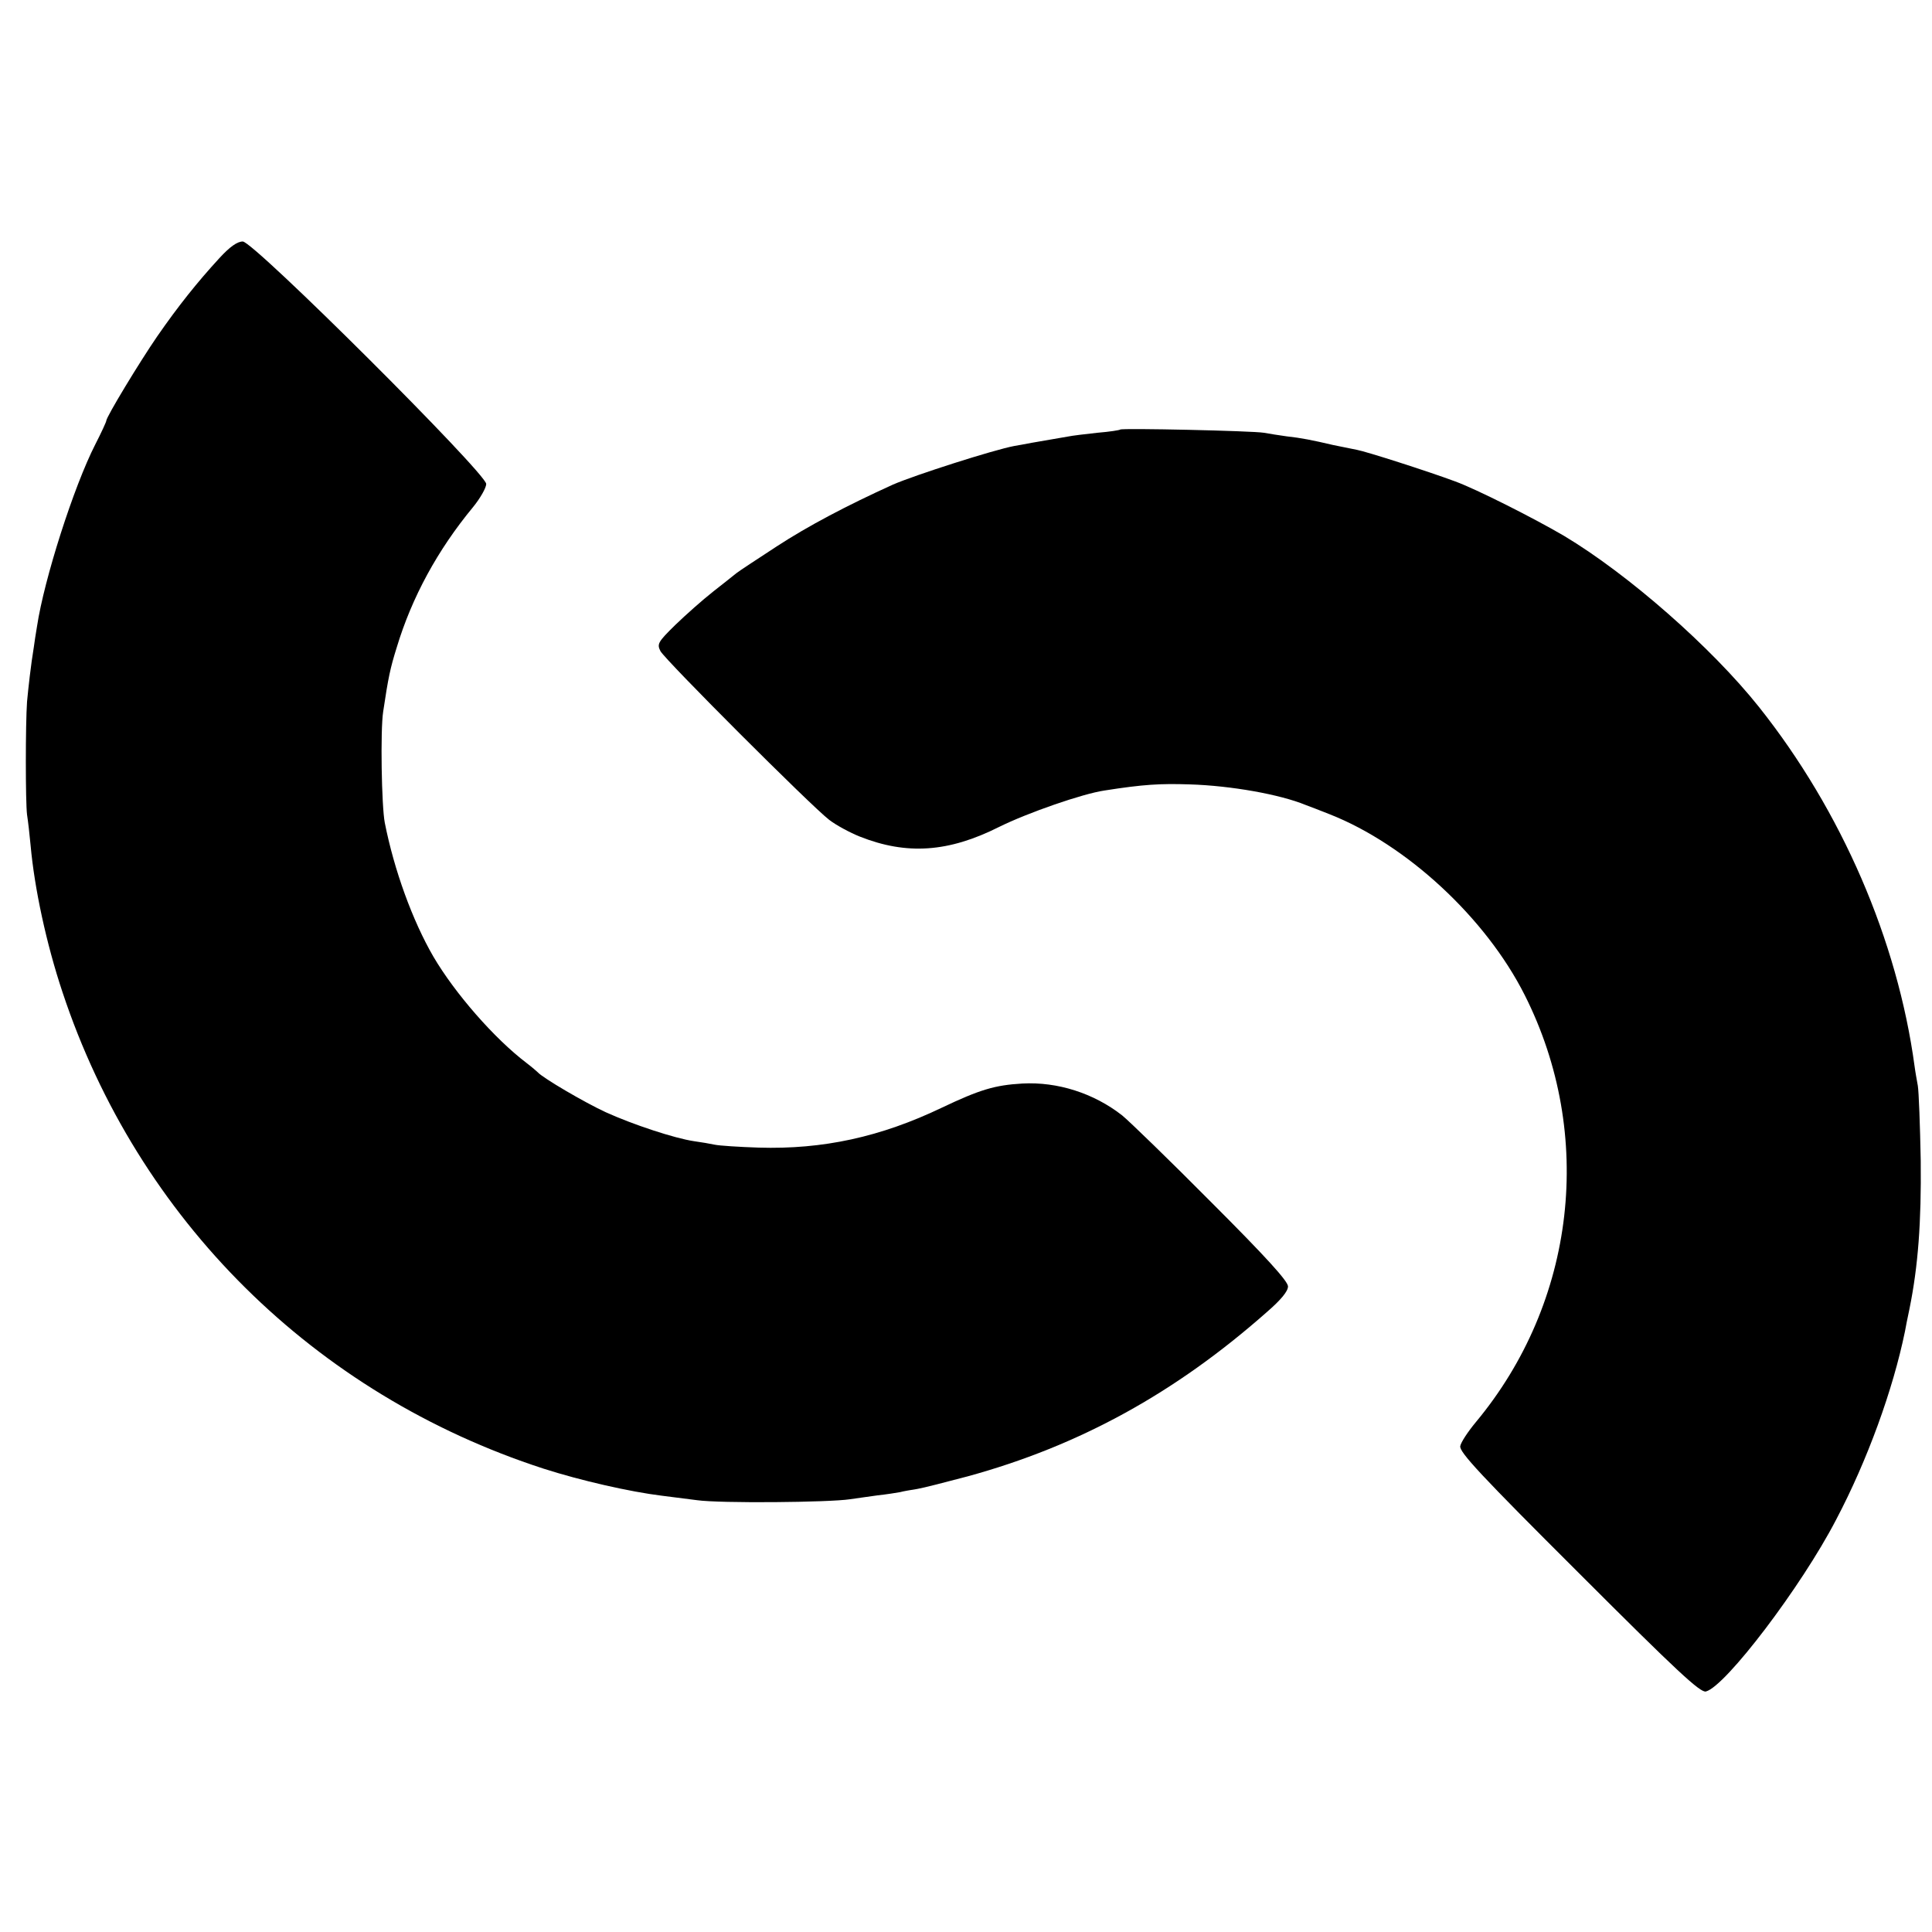
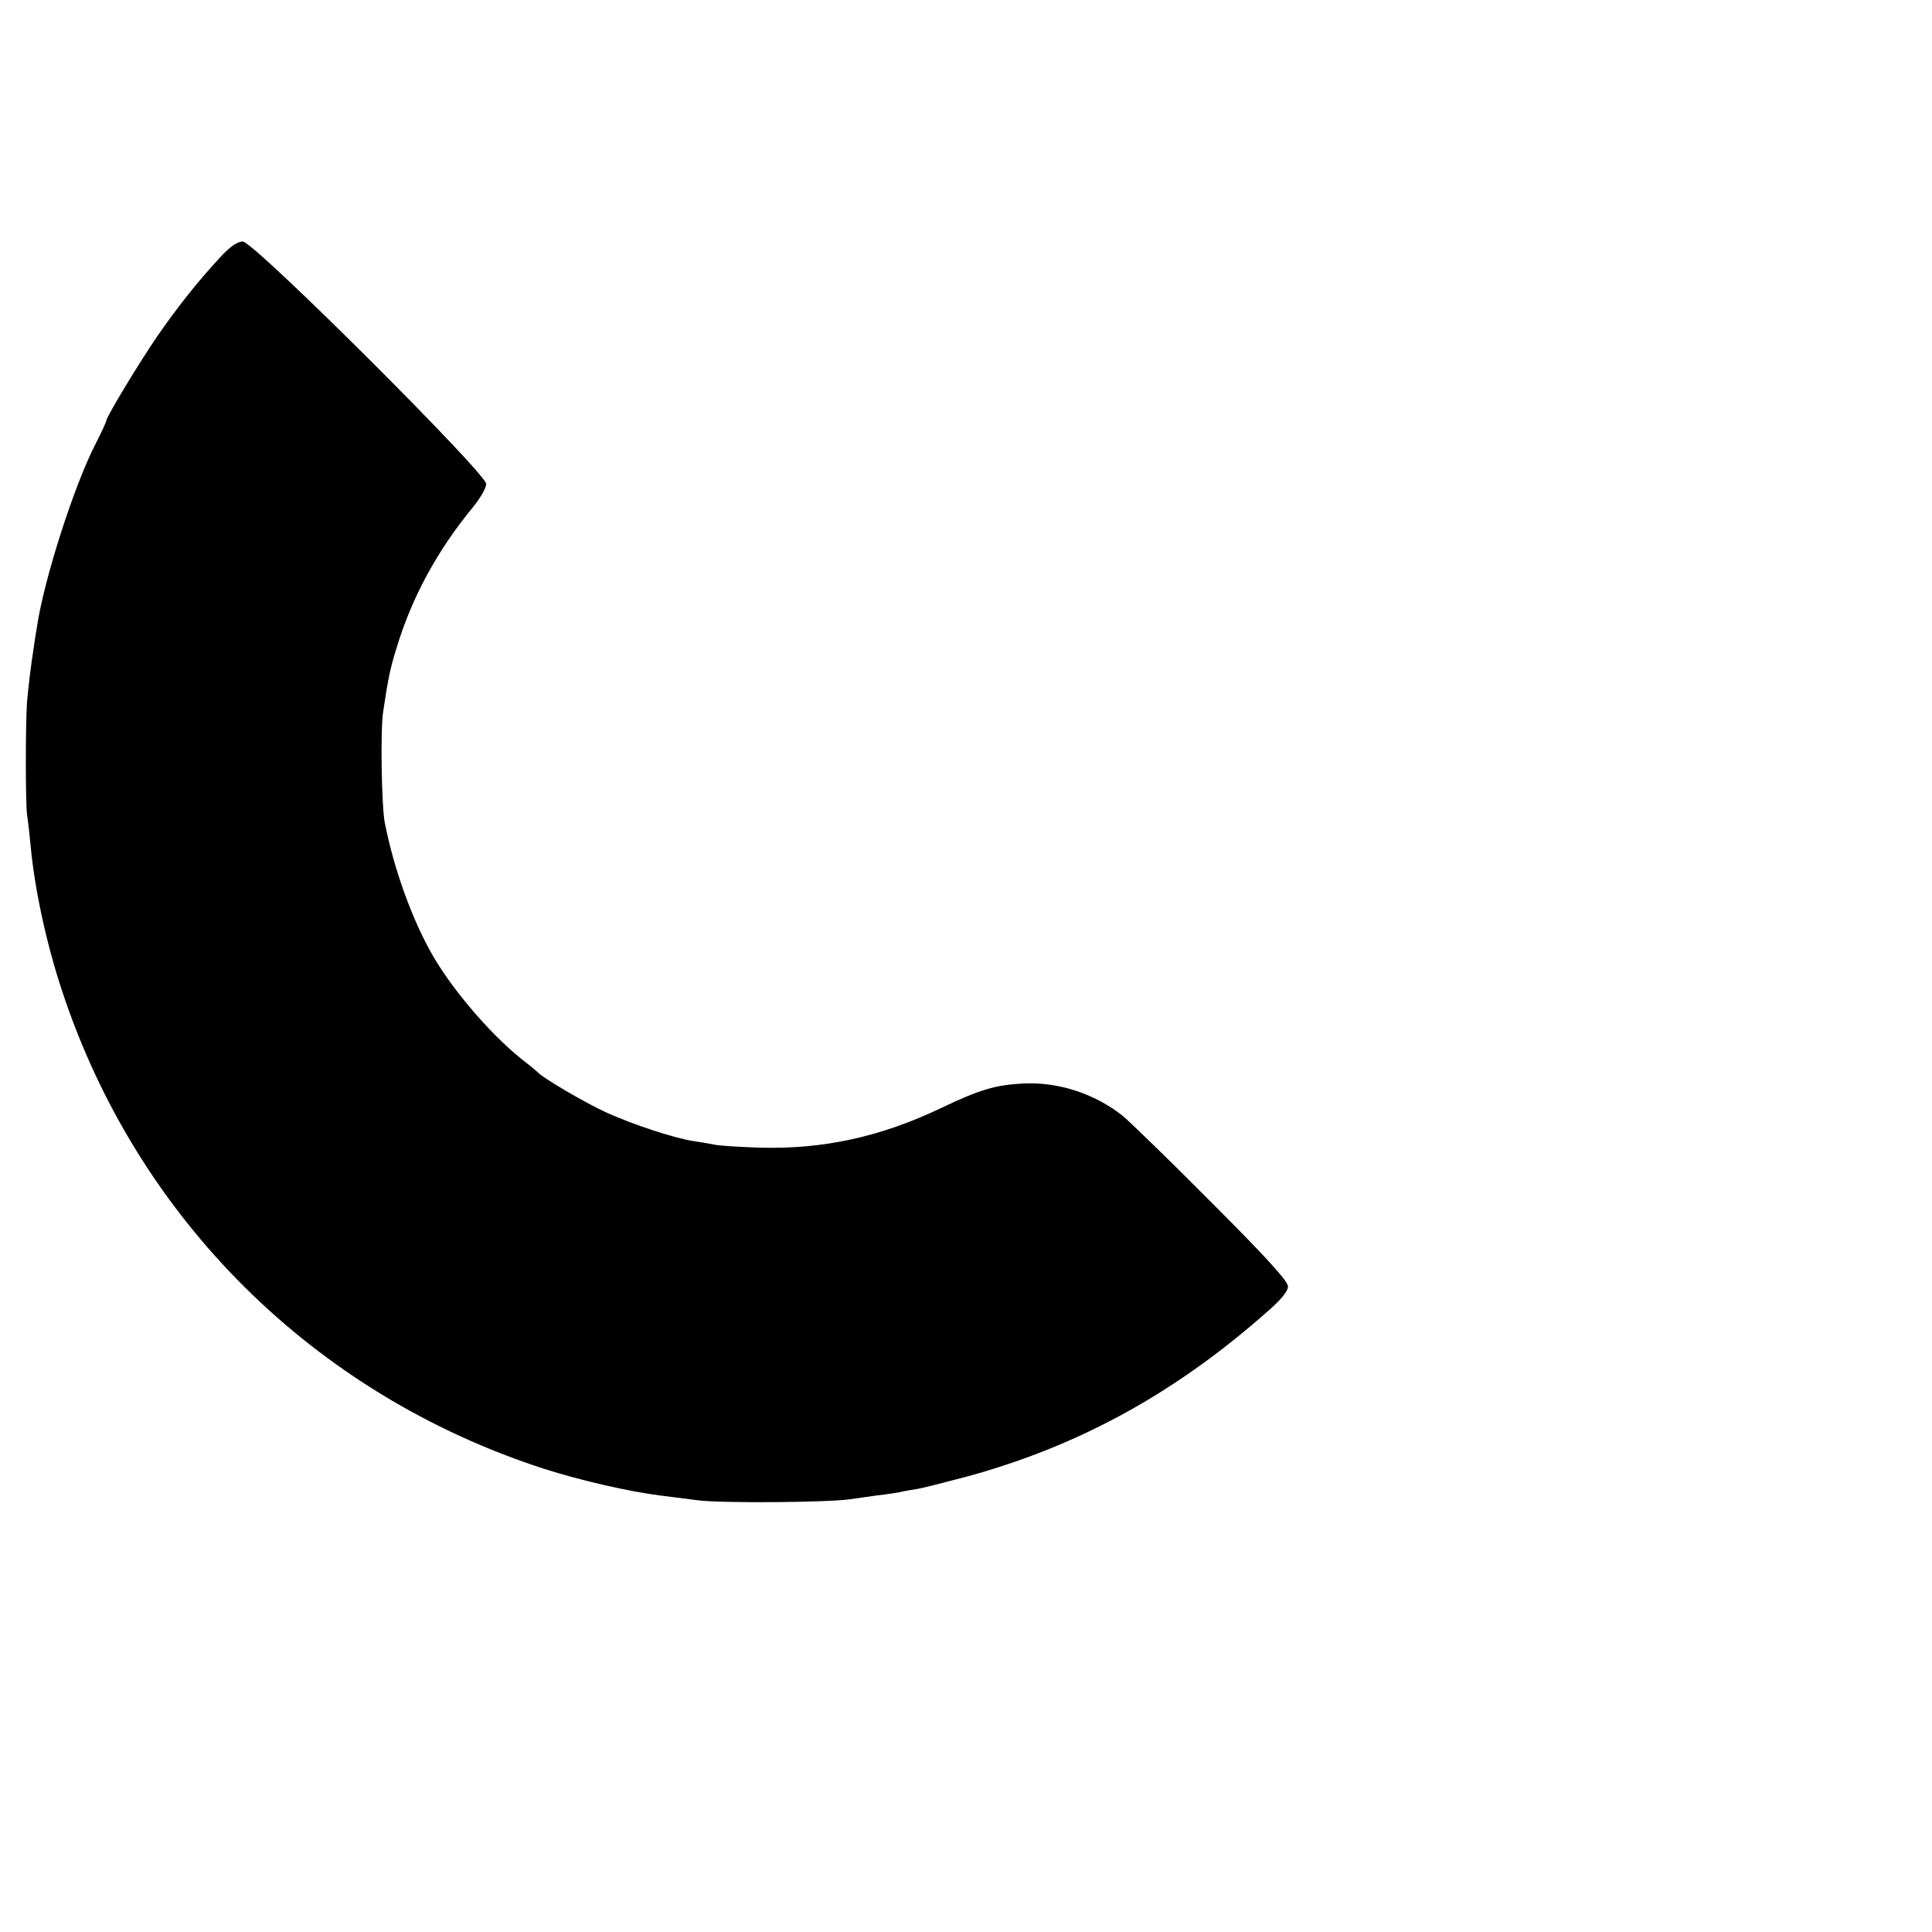
<svg xmlns="http://www.w3.org/2000/svg" version="1.0" width="600pt" height="600pt" viewBox="0 0 600 600" preserveAspectRatio="xMidYMid meet">
  <g transform="translate(0,600) scale(0.1,-0.1)" fill="#000000" stroke="none">
    <path d="M681 5198 c-68 -74 -128 -149 -193 -243 -55 -80 -158 -250 -158 -262 0 -3 -15 -36 -34 -73 -67 -131 -159 -419 -181 -565 -4 -22 -8 -51 -10 -65 -9 -54 -17 -126 -21 -169 -5 -70 -5 -312 0 -351 3 -19 8 -62 11 -95 12 -134 49 -306 99 -456 234 -706 782 -1249 1494 -1480 115 -37 269 -72 367 -84 22 -3 72 -9 110 -14 71 -10 410 -7 475 3 19 3 58 8 85 12 28 3 59 8 70 10 11 3 35 7 54 10 18 3 88 21 156 39 347 95 645 259 929 510 45 39 66 65 66 80 0 16 -68 91 -238 261 -131 132 -256 253 -277 270 -88 69 -201 105 -310 99 -86 -5 -132 -19 -250 -75 -190 -91 -369 -130 -569 -124 -61 2 -122 6 -136 9 -14 3 -43 8 -65 11 -60 9 -188 51 -274 90 -65 30 -195 106 -211 124 -3 3 -18 16 -35 29 -100 76 -222 216 -289 330 -65 112 -122 269 -151 416 -10 51 -14 287 -5 345 16 107 22 135 42 199 47 156 127 303 237 436 22 27 41 60 41 72 0 33 -722 753 -756 753 -17 0 -40 -16 -73 -52z" />
-     <path d="M3479 4666 c-2 -2 -34 -7 -71 -10 -37 -4 -79 -9 -93 -12 -42 -7 -68 -12 -110 -19 -22 -4 -47 -9 -55 -10 -64 -12 -308 -90 -377 -120 -141 -64 -263 -128 -361 -192 -63 -41 -119 -78 -125 -83 -7 -6 -39 -31 -72 -57 -33 -26 -86 -73 -118 -104 -54 -53 -57 -59 -46 -81 15 -28 468 -481 524 -524 22 -17 65 -40 95 -52 146 -58 276 -49 433 30 89 44 259 103 327 113 121 19 173 22 265 19 128 -4 280 -31 360 -64 11 -4 45 -17 75 -29 238 -94 484 -321 605 -561 219 -434 159 -954 -152 -1327 -24 -29 -46 -62 -48 -74 -4 -18 66 -93 369 -395 303 -303 377 -372 394 -367 61 16 296 325 404 533 98 186 177 405 214 585 2 11 8 43 14 70 27 133 37 269 35 460 -2 110 -6 215 -9 233 -3 17 -8 44 -10 60 -53 392 -227 794 -483 1116 -148 186 -407 413 -606 532 -94 55 -272 145 -338 169 -86 32 -277 93 -305 98 -16 3 -49 10 -74 15 -64 15 -99 22 -145 27 -22 3 -53 8 -70 11 -34 6 -441 15 -446 10z" />
  </g>
</svg>